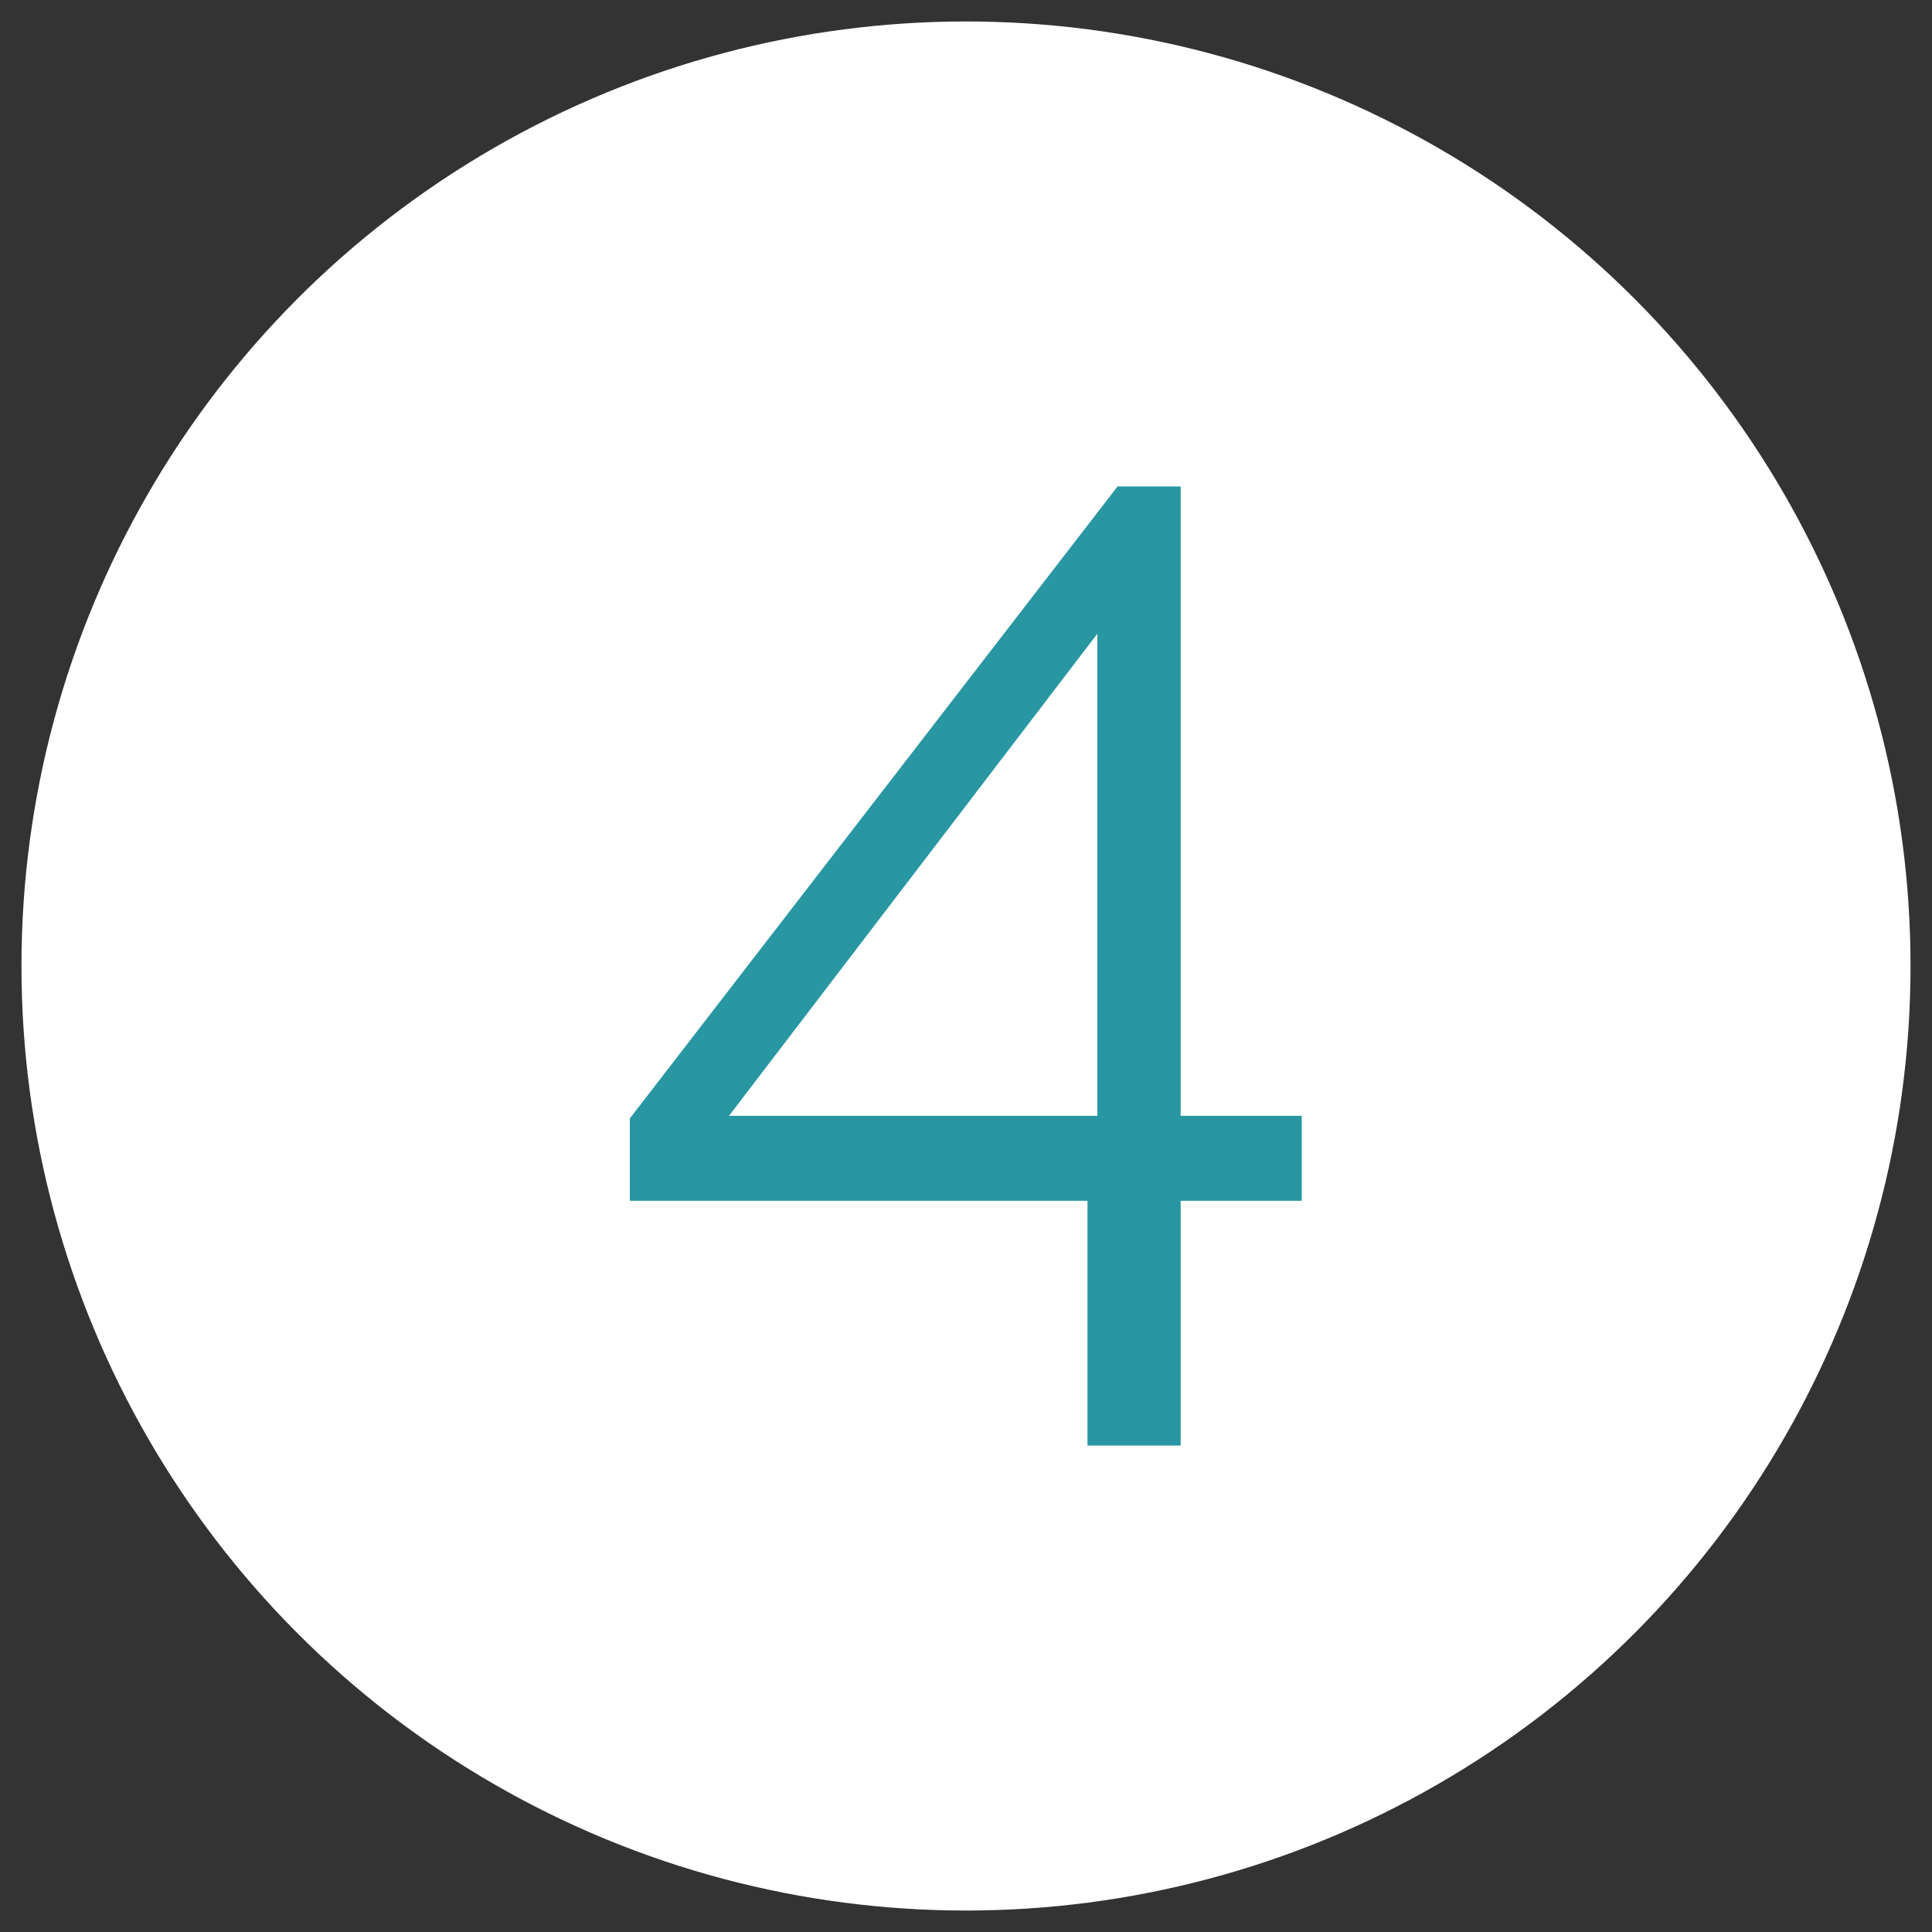
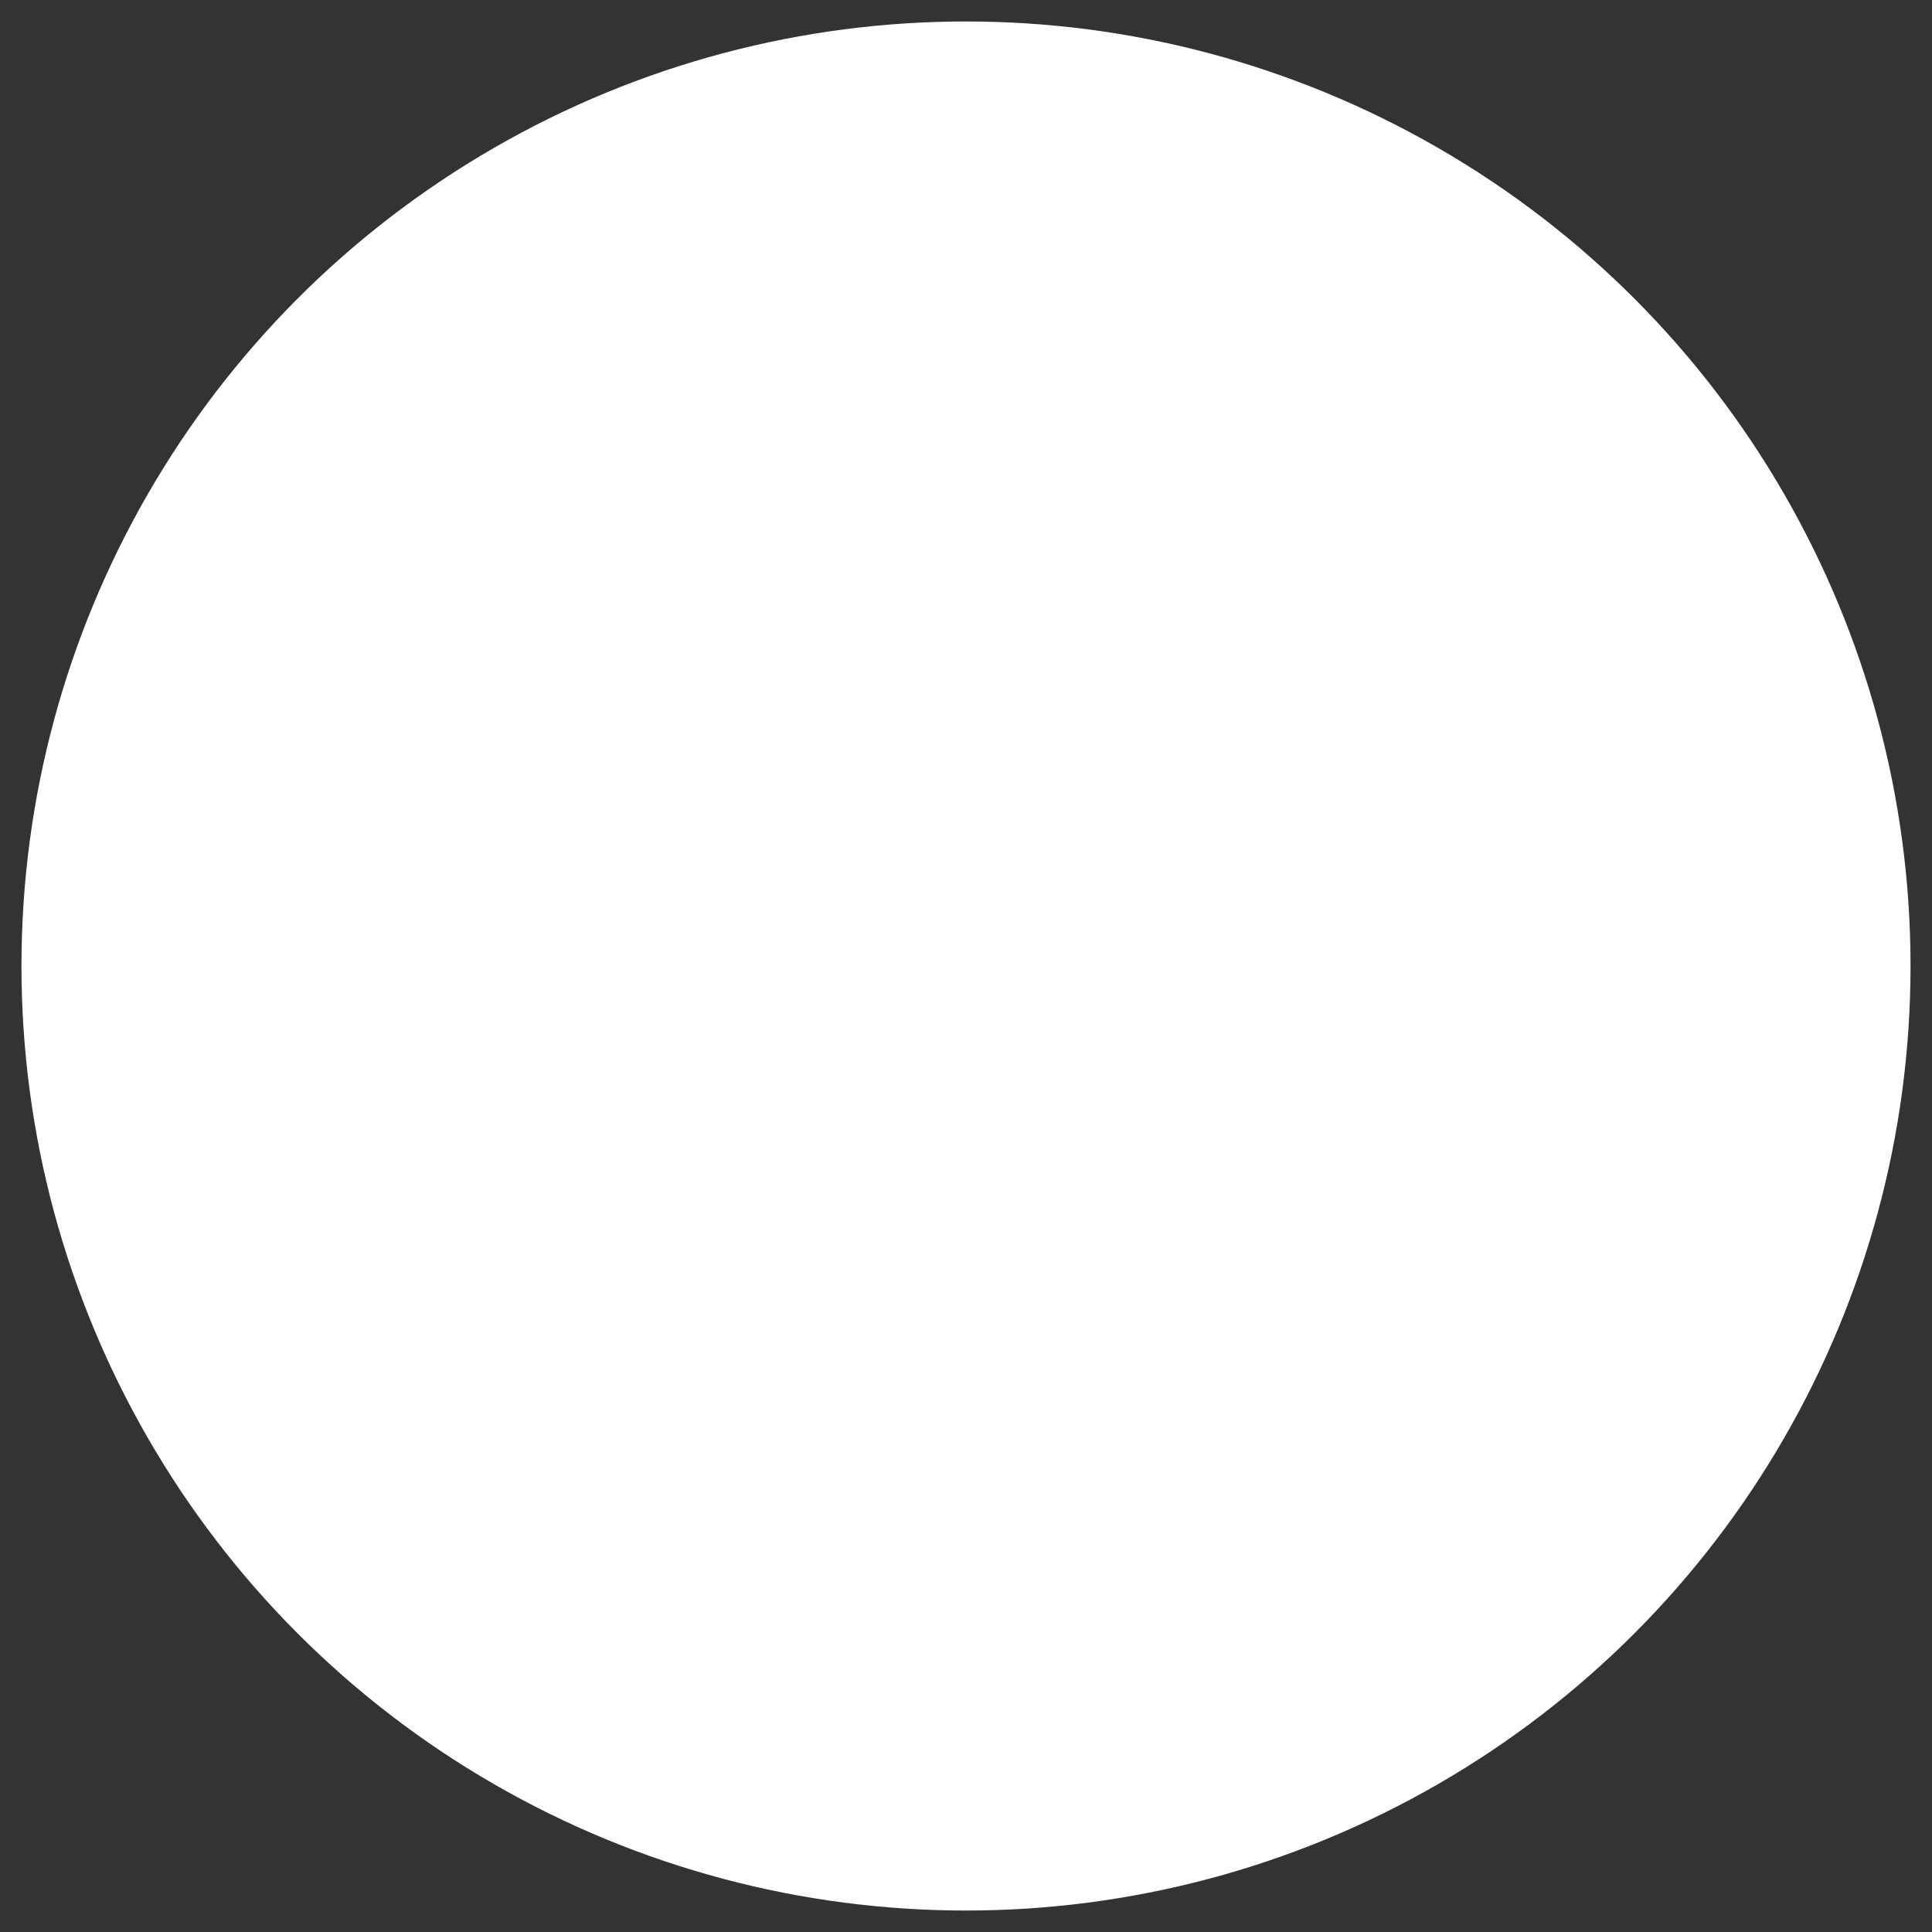
<svg xmlns="http://www.w3.org/2000/svg" height="45" viewBox="0 0 45 45" width="45">
  <rect x="0" y="0" width="45" height="45" fill="#333333" stroke="none" />
  <circle cx="22.5" cy="22.5" fill="#fff" r="22" />
-   <path d="m25.33 33.67v-5.7h-10.66v-1.92l11.36-14.72h1.47v14.66h2.82v1.98h-2.82v5.7h-2.18zm-8.35-7.68h8.58v-11.23z" fill="#2897a2" />
</svg>